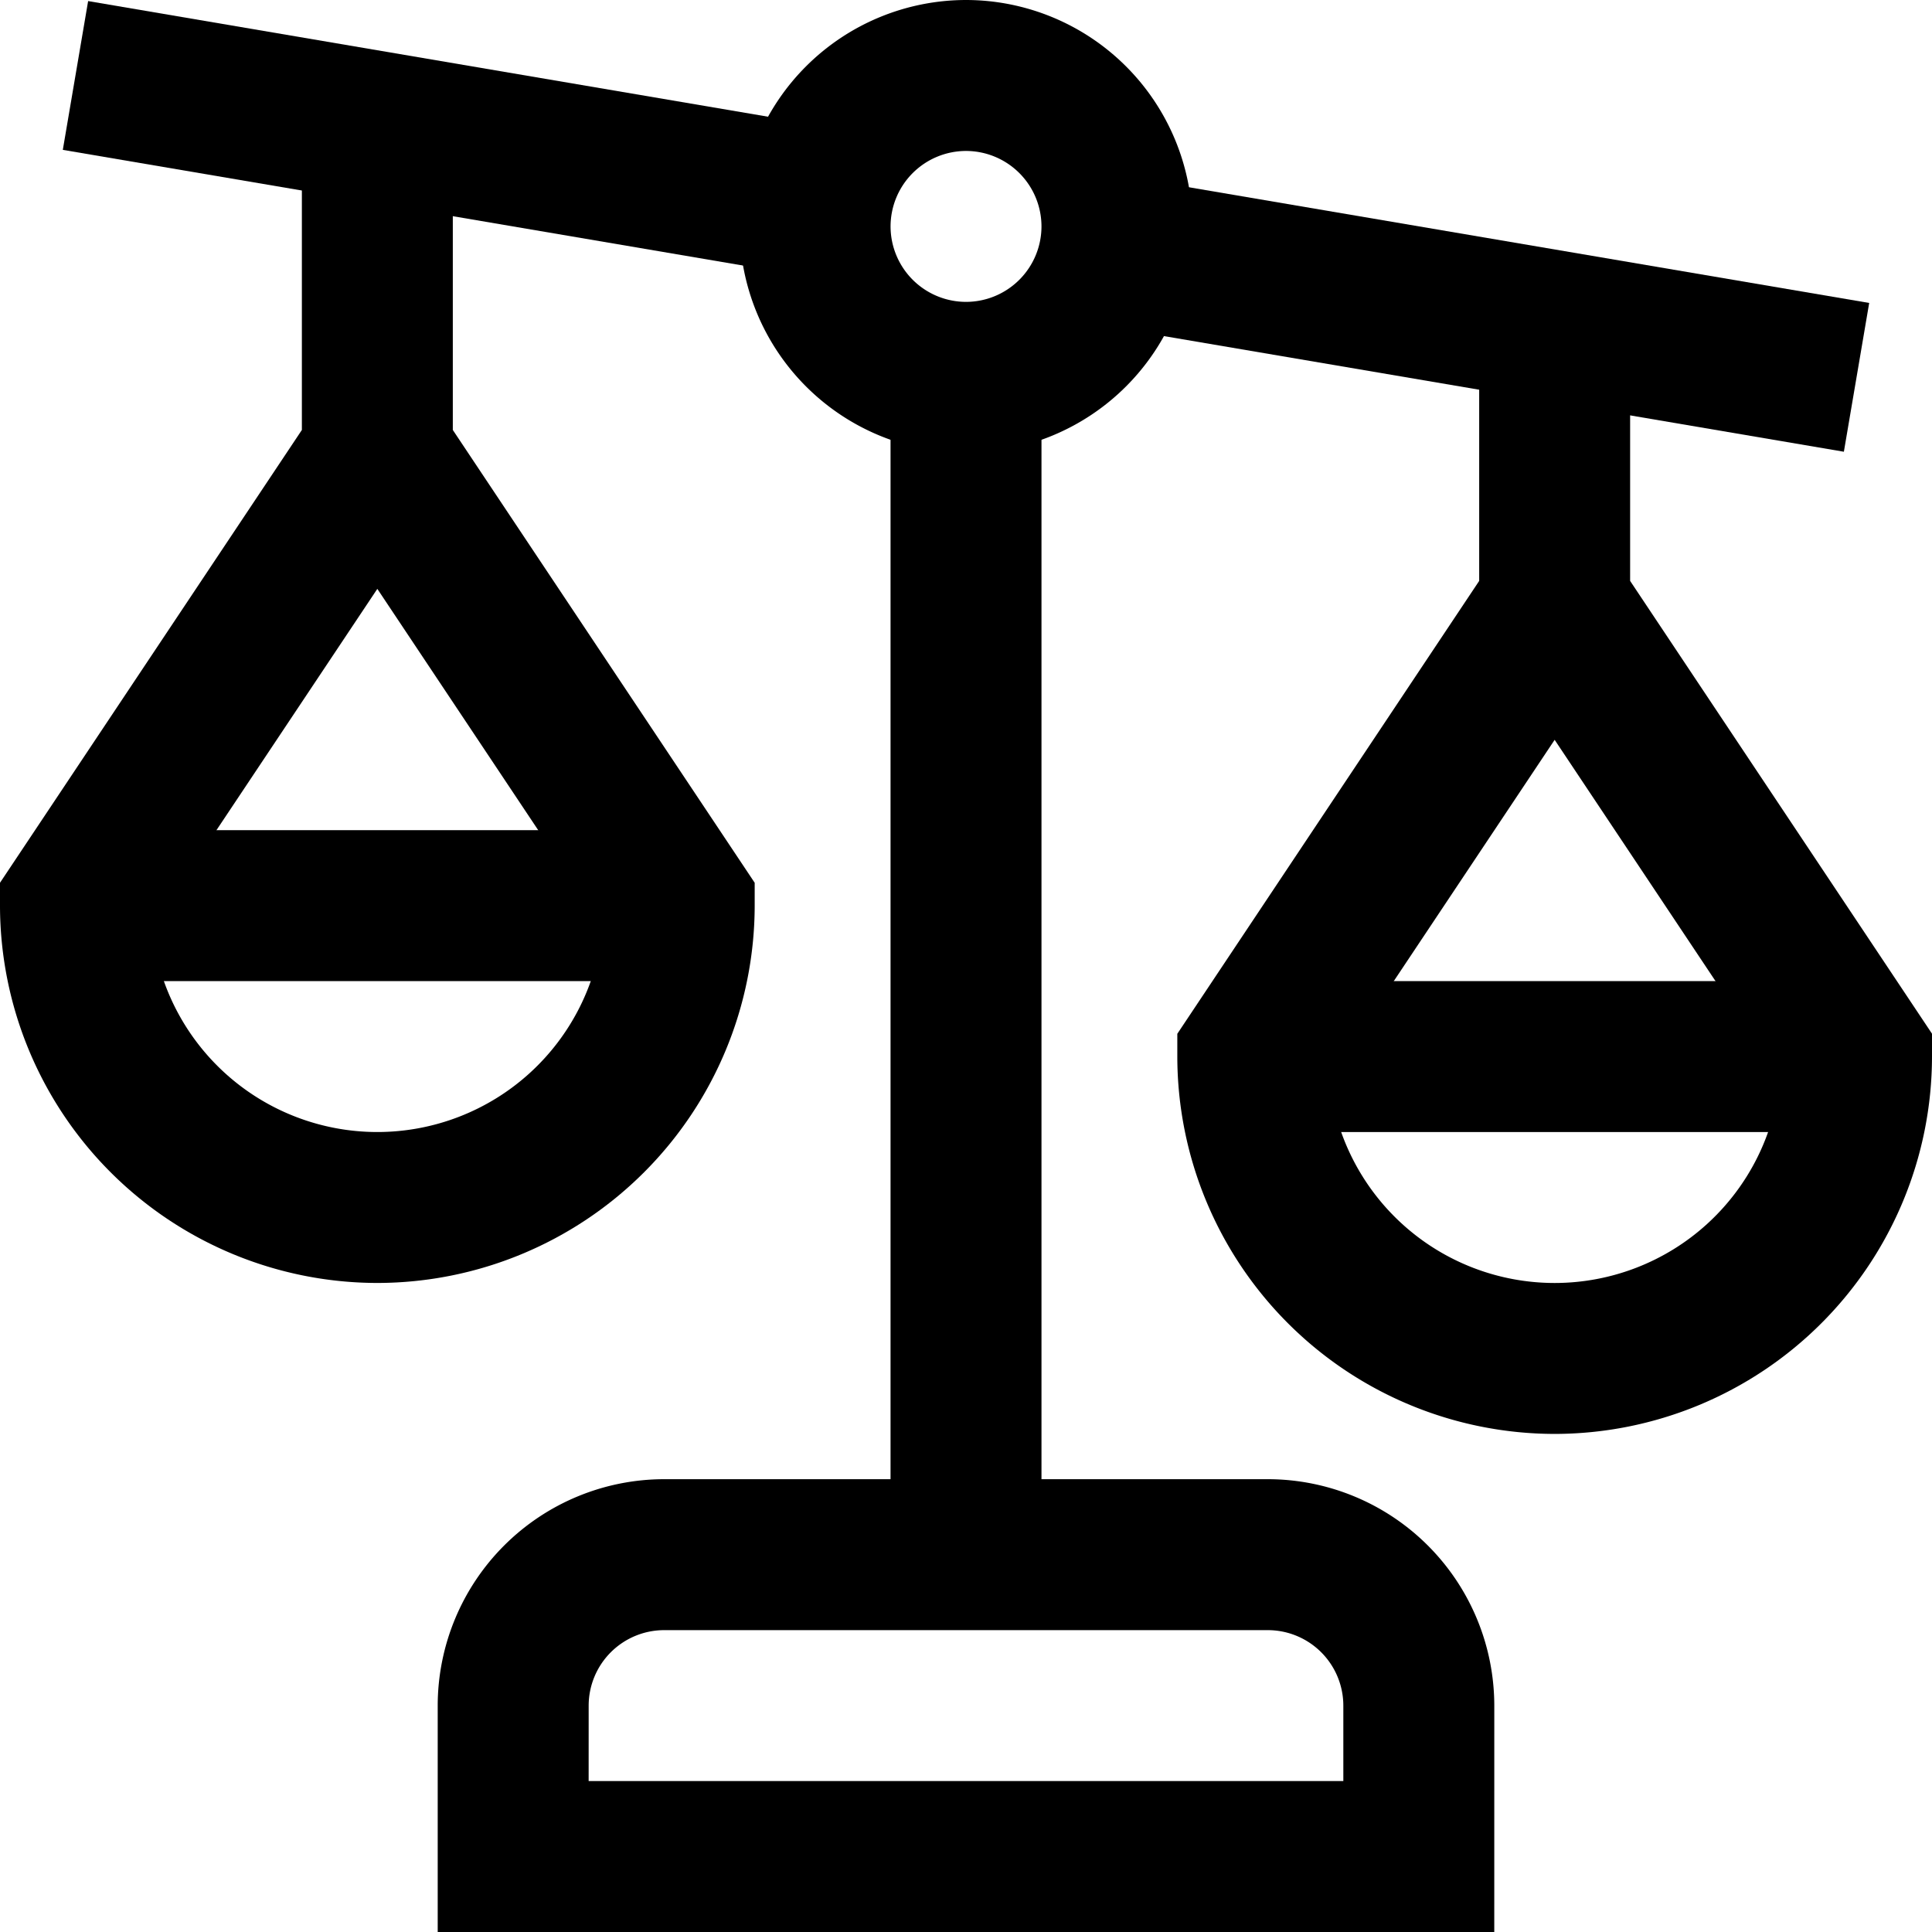
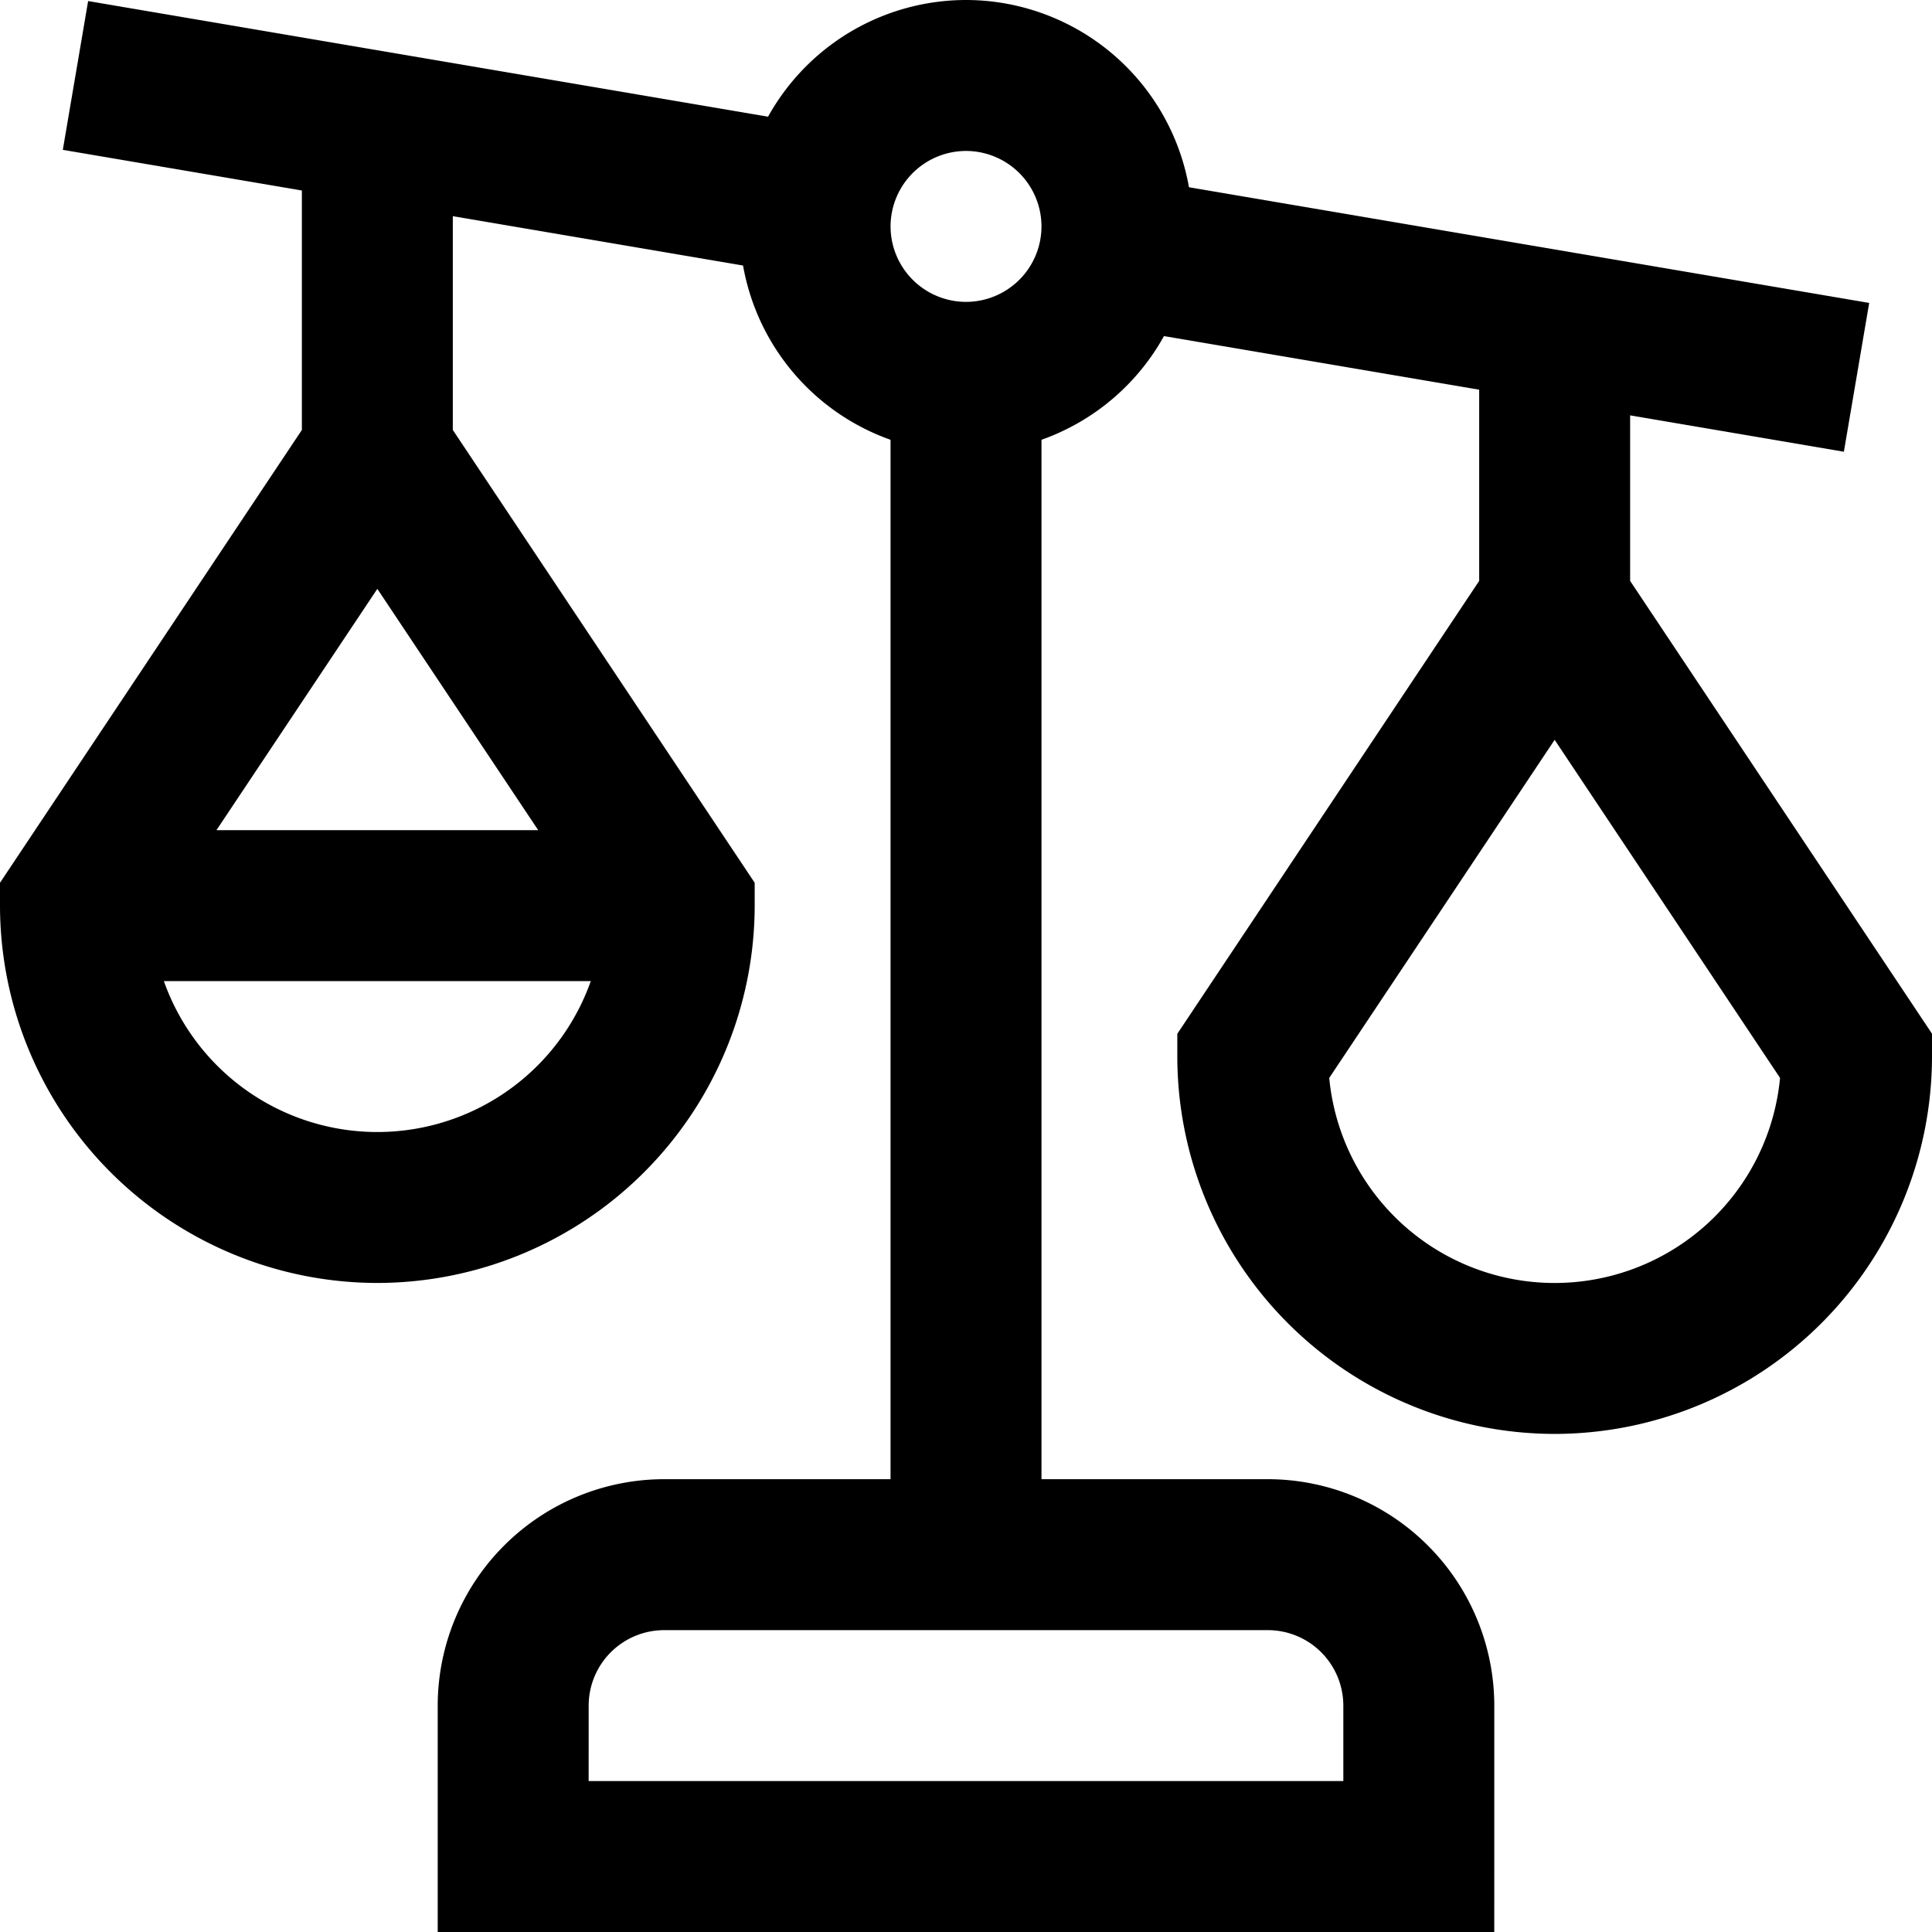
<svg xmlns="http://www.w3.org/2000/svg" id="unbalanced" width="88" height="88" viewBox="0 0 88 88">
  <path id="Path_72792" data-name="Path 72792" d="M164.125,412.625H116V402.313A10.324,10.324,0,0,1,126.313,392h27.5a10.324,10.324,0,0,1,10.313,10.313Zm-41.25-6.875H157.25v-3.437a3.441,3.441,0,0,0-3.437-3.437h-27.5a3.441,3.441,0,0,0-3.437,3.438Z" transform="translate(-96.063 -324.625)" />
  <path id="Ellipse_1" data-name="Ellipse 1" d="M-9.687-20A10.324,10.324,0,0,1,.625-9.687,10.324,10.324,0,0,1-9.687.625,10.324,10.324,0,0,1-20-9.687,10.324,10.324,0,0,1-9.687-20Zm0,13.75A3.441,3.441,0,0,0-6.25-9.687a3.441,3.441,0,0,0-3.437-3.437,3.441,3.441,0,0,0-3.437,3.438A3.441,3.441,0,0,0-9.687-6.25Z" transform="translate(53.688 20)" />
  <path id="Path_72793" data-name="Path 72793" d="M17.188,86.041A17.207,17.207,0,0,1,0,68.854V67.813L13.75,47.188V33.333h6.875V47.188l13.75,20.625v1.041A17.207,17.207,0,0,1,17.188,86.041ZM6.92,69.826a10.313,10.313,0,0,0,20.534,0l-10.267-15.4Z" transform="translate(0 -27.604)" />
  <path id="Line_47" data-name="Line 47" d="M-13.125,53.625H-20V0h6.875Z" transform="translate(60.563 17.188)" />
  <path id="Path_72794" data-name="Path 72794" d="M329.188,137.084A17.207,17.207,0,0,1,312,119.9v-1.041L325.75,98.23V86.667h6.875V98.23l13.75,20.625V119.9A17.207,17.207,0,0,1,329.188,137.084ZM318.92,120.869a10.313,10.313,0,0,0,20.534,0l-10.267-15.4Z" transform="translate(-258.375 -71.771)" />
-   <path id="Line_48" data-name="Line 48" d="M27.5-13.125H0V-20H27.5Z" transform="translate(57.063 64.688)" />
  <path id="Line_49" data-name="Line 49" d="M27.5-13.125H0V-20H27.5Z" transform="translate(3.438 57.813)" />
  <path id="Line_50" data-name="Line 50" d="M30.427-7.195l-33.78-5.745L-2.2-19.717l33.78,5.745Z" transform="translate(6.214 19.766)" />
  <path id="Line_51" data-name="Line 51" d="M30.427-7.195l-33.78-5.745L-2.2-19.717l33.78,5.745Z" transform="translate(53.559 27.771)" />
</svg>